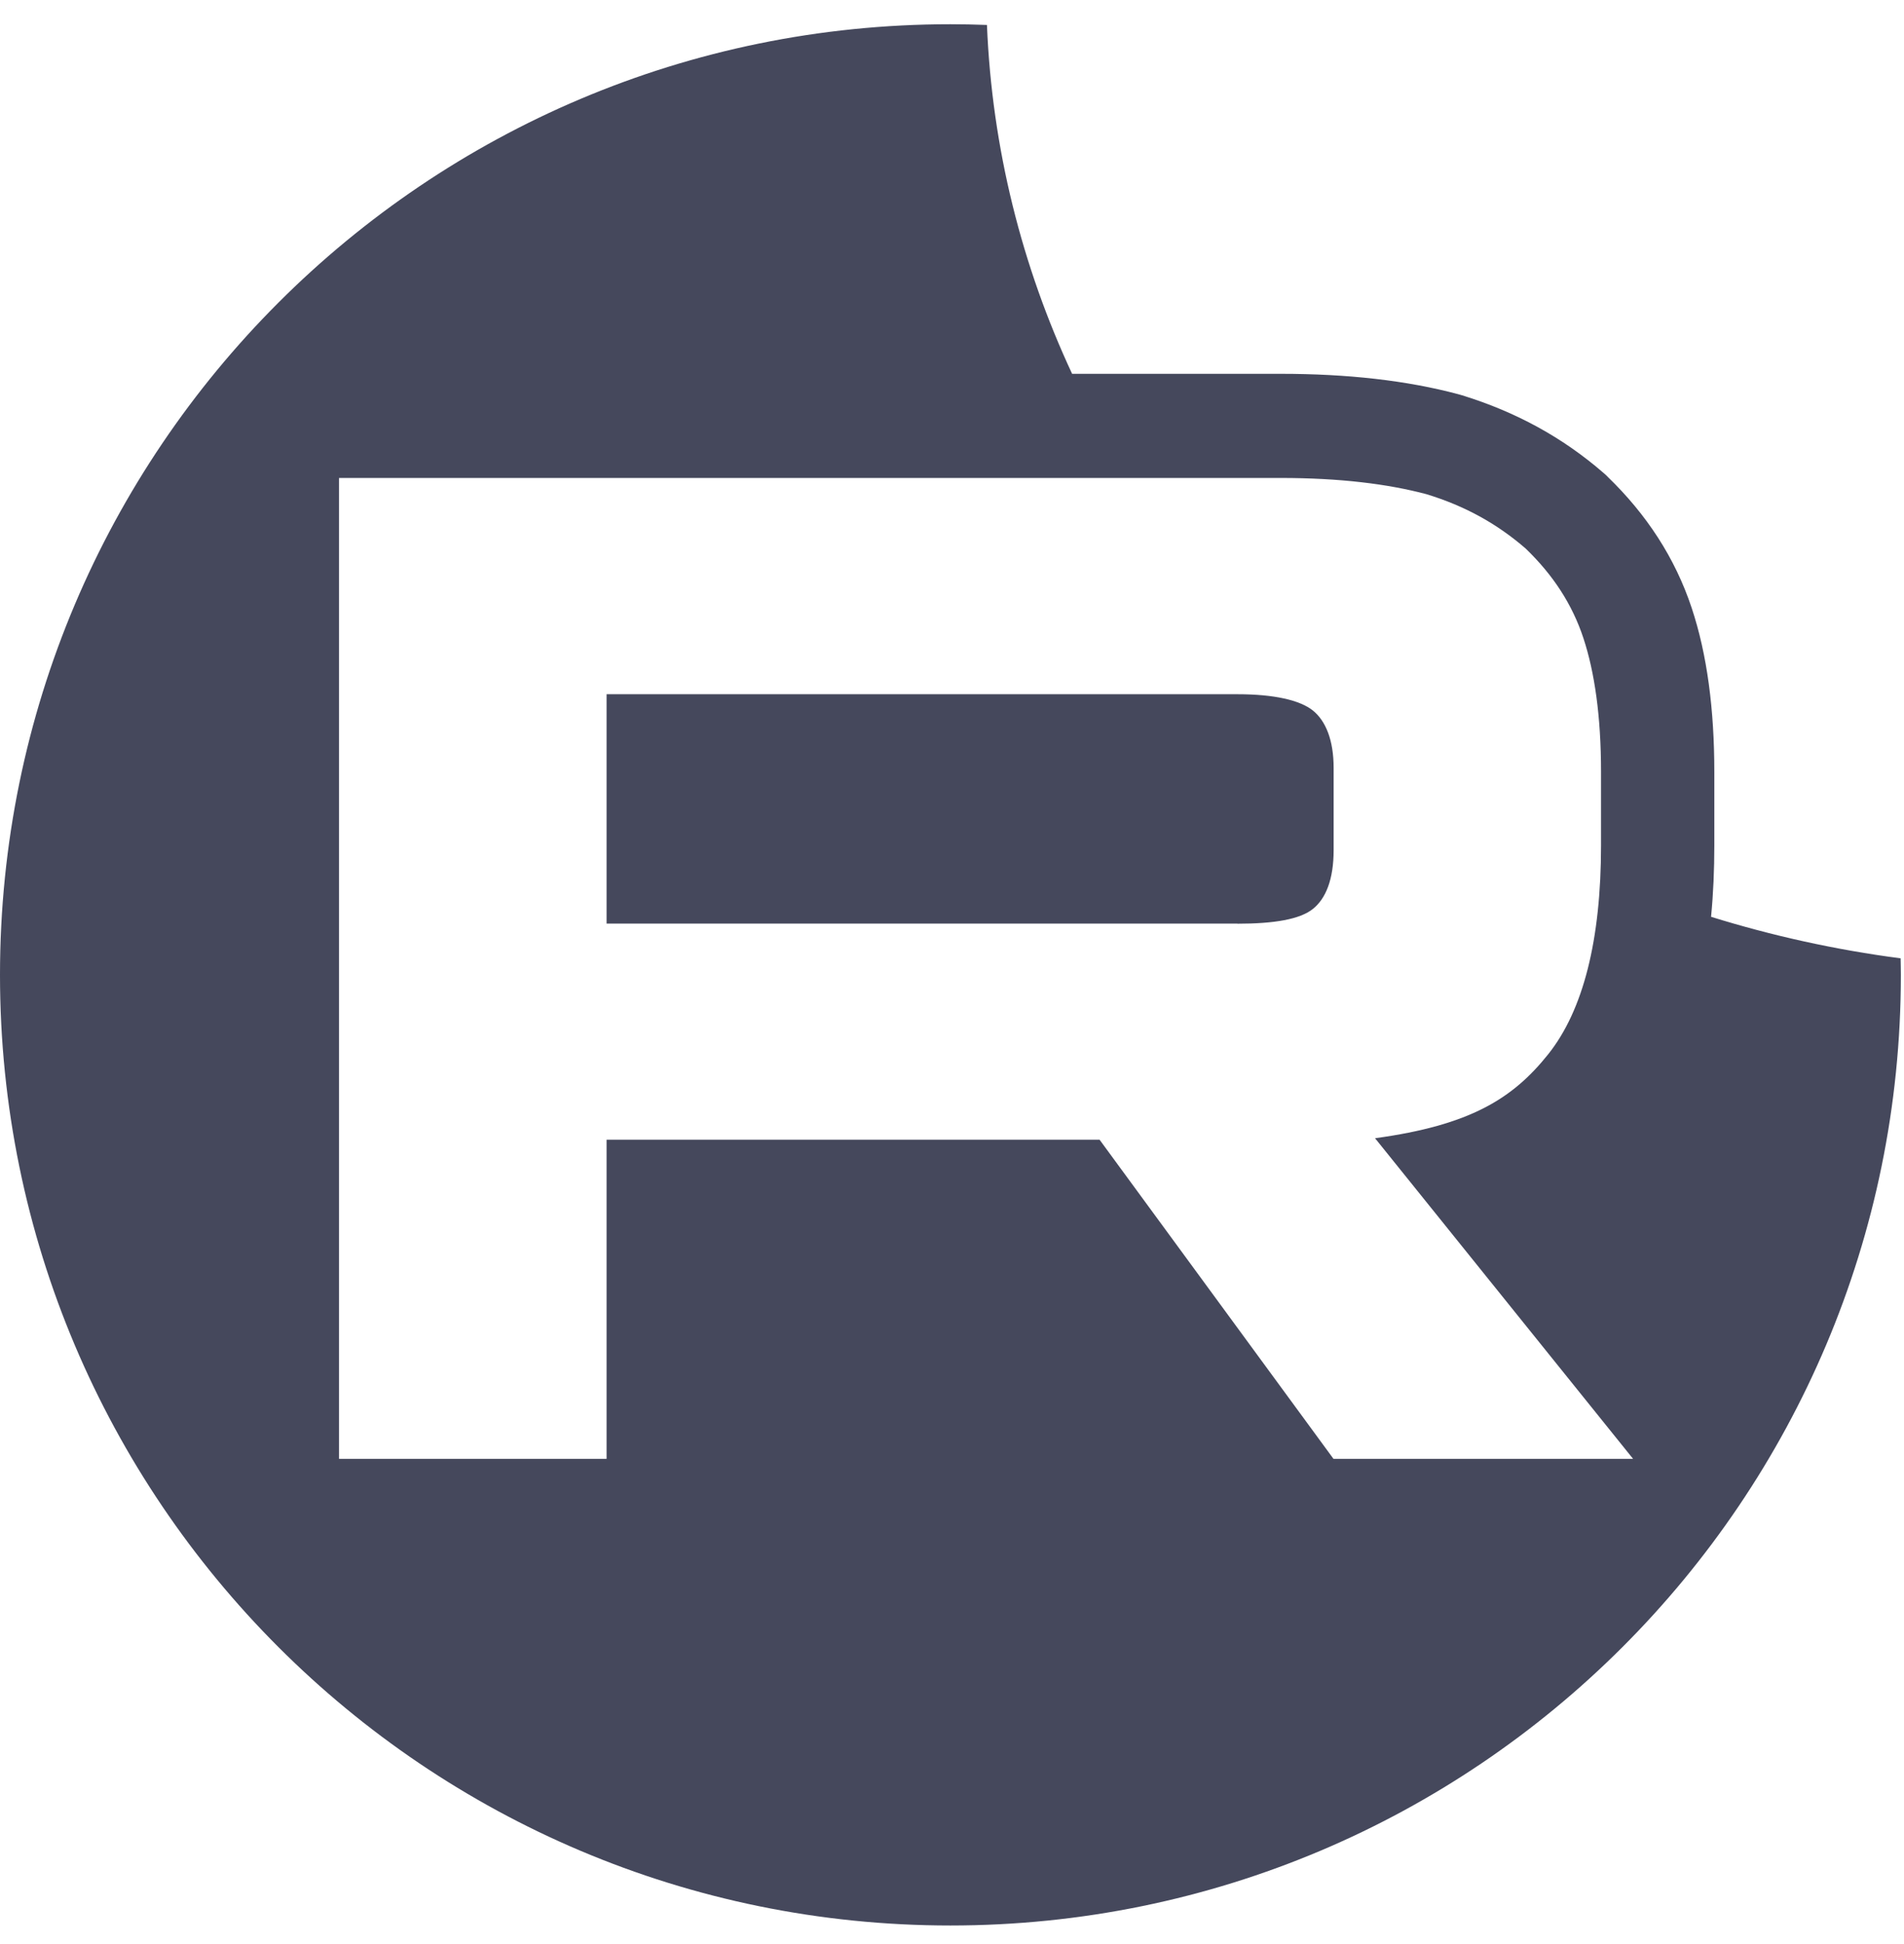
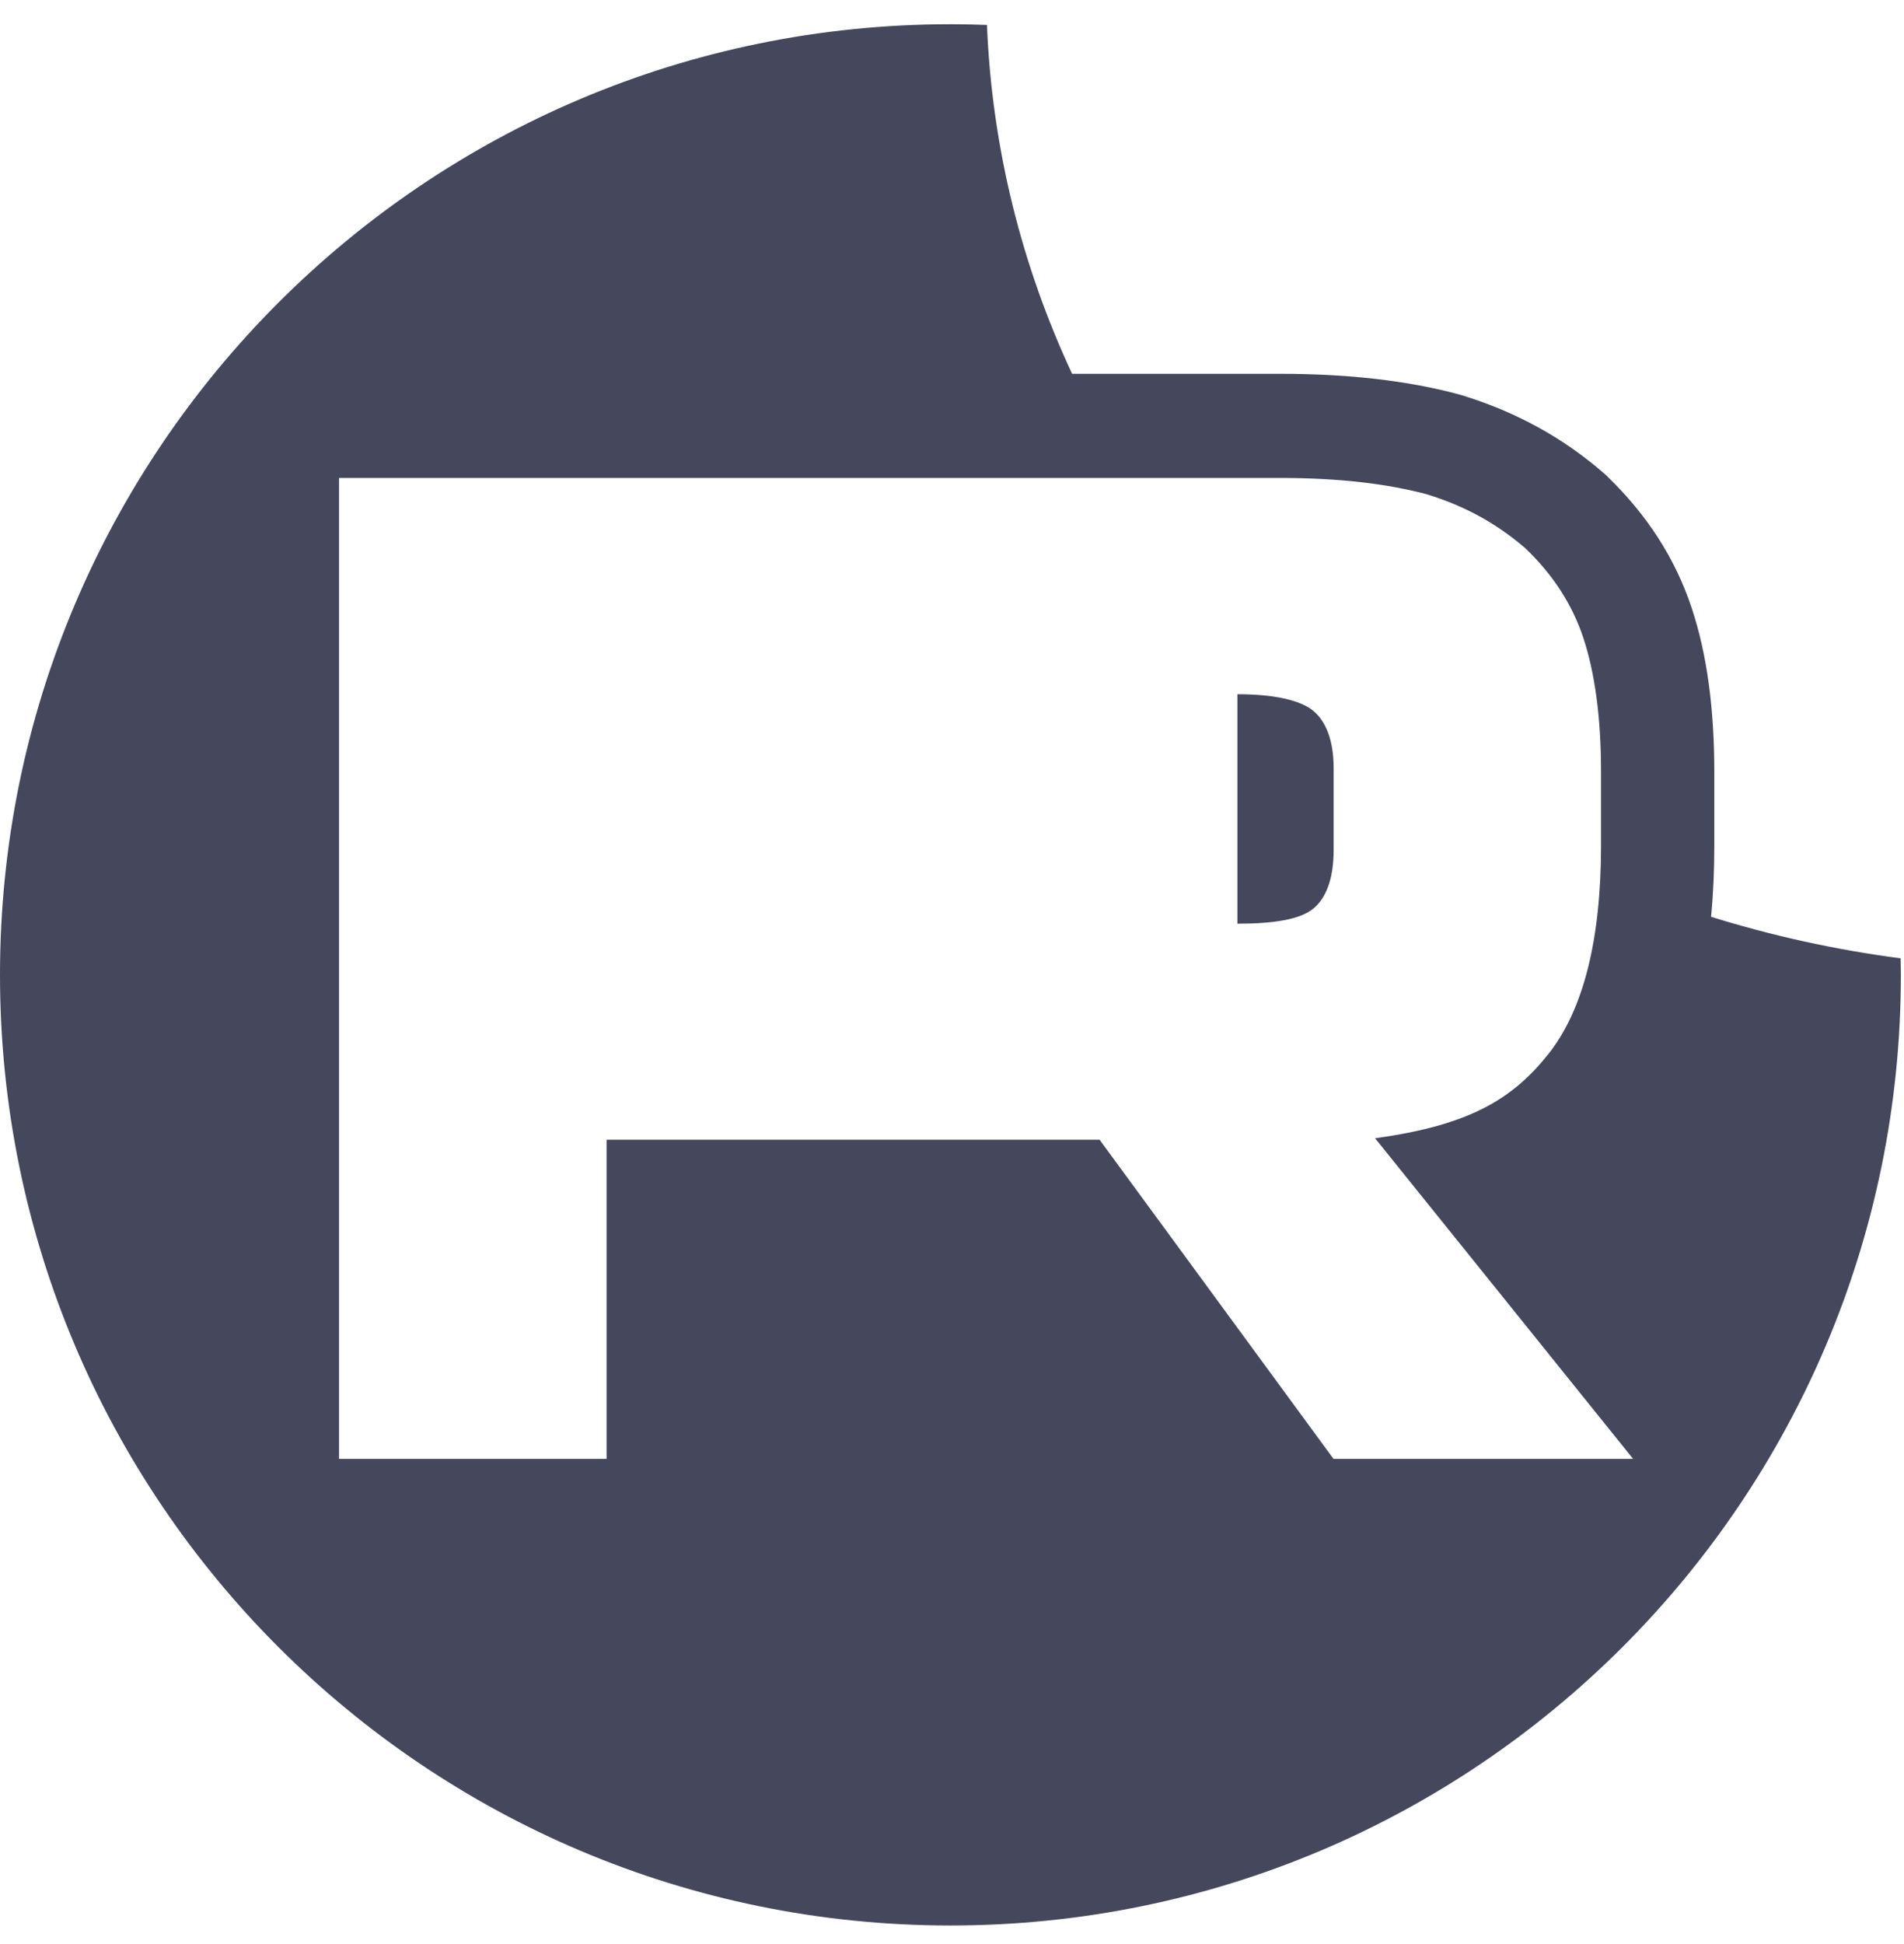
<svg xmlns="http://www.w3.org/2000/svg" width="48" height="49" viewBox="0 0 48 49" fill="none">
-   <path d="M23.961 0.611C24.269 0.611 24.576 0.618 24.881 0.629C25.009 3.743 25.762 6.708 27.028 9.422H32.285C33.973 9.422 35.466 9.59 36.759 9.935L36.812 9.95L36.864 9.965C38.222 10.385 39.393 11.025 40.425 11.92L40.481 11.969L40.534 12.022C41.505 12.962 42.227 14.056 42.647 15.322C43.038 16.495 43.218 17.885 43.218 19.458V21.313C43.218 21.92 43.193 22.52 43.136 23.108C44.671 23.585 46.269 23.939 47.915 24.155C47.917 24.294 47.921 24.433 47.921 24.572C47.921 37.804 37.194 48.531 23.961 48.532C10.728 48.532 0 37.804 0 24.572C0 11.338 10.728 0.611 23.961 0.611ZM8.547 36.77H15.292V28.727H27.721L33.617 36.77H41.17L34.665 28.689C37.063 28.363 38.139 27.688 39.028 26.575C39.917 25.463 40.362 23.683 40.362 21.312V19.457C40.362 18.049 40.199 16.936 39.918 16.085C39.637 15.231 39.151 14.489 38.462 13.826C37.736 13.197 36.928 12.751 35.958 12.455C34.987 12.197 33.776 12.047 32.284 12.047H8.547V36.77ZM31.195 17.498C32.125 17.498 32.77 17.648 33.096 17.907C33.418 18.165 33.621 18.649 33.621 19.353V21.428C33.621 22.169 33.422 22.653 33.096 22.911C32.774 23.17 32.125 23.282 31.195 23.282V23.279H15.292V17.498H31.195Z" fill="#45485C" />
+   <path d="M23.961 0.611C24.269 0.611 24.576 0.618 24.881 0.629C25.009 3.743 25.762 6.708 27.028 9.422H32.285C33.973 9.422 35.466 9.59 36.759 9.935L36.812 9.95L36.864 9.965C38.222 10.385 39.393 11.025 40.425 11.92L40.481 11.969L40.534 12.022C41.505 12.962 42.227 14.056 42.647 15.322C43.038 16.495 43.218 17.885 43.218 19.458V21.313C43.218 21.92 43.193 22.52 43.136 23.108C44.671 23.585 46.269 23.939 47.915 24.155C47.917 24.294 47.921 24.433 47.921 24.572C47.921 37.804 37.194 48.531 23.961 48.532C10.728 48.532 0 37.804 0 24.572C0 11.338 10.728 0.611 23.961 0.611ZM8.547 36.77H15.292V28.727H27.721L33.617 36.77H41.17L34.665 28.689C37.063 28.363 38.139 27.688 39.028 26.575C39.917 25.463 40.362 23.683 40.362 21.312V19.457C40.362 18.049 40.199 16.936 39.918 16.085C39.637 15.231 39.151 14.489 38.462 13.826C37.736 13.197 36.928 12.751 35.958 12.455C34.987 12.197 33.776 12.047 32.284 12.047H8.547V36.77ZM31.195 17.498C32.125 17.498 32.77 17.648 33.096 17.907C33.418 18.165 33.621 18.649 33.621 19.353V21.428C33.621 22.169 33.422 22.653 33.096 22.911C32.774 23.17 32.125 23.282 31.195 23.282V23.279V17.498H31.195Z" fill="#45485C" />
</svg>